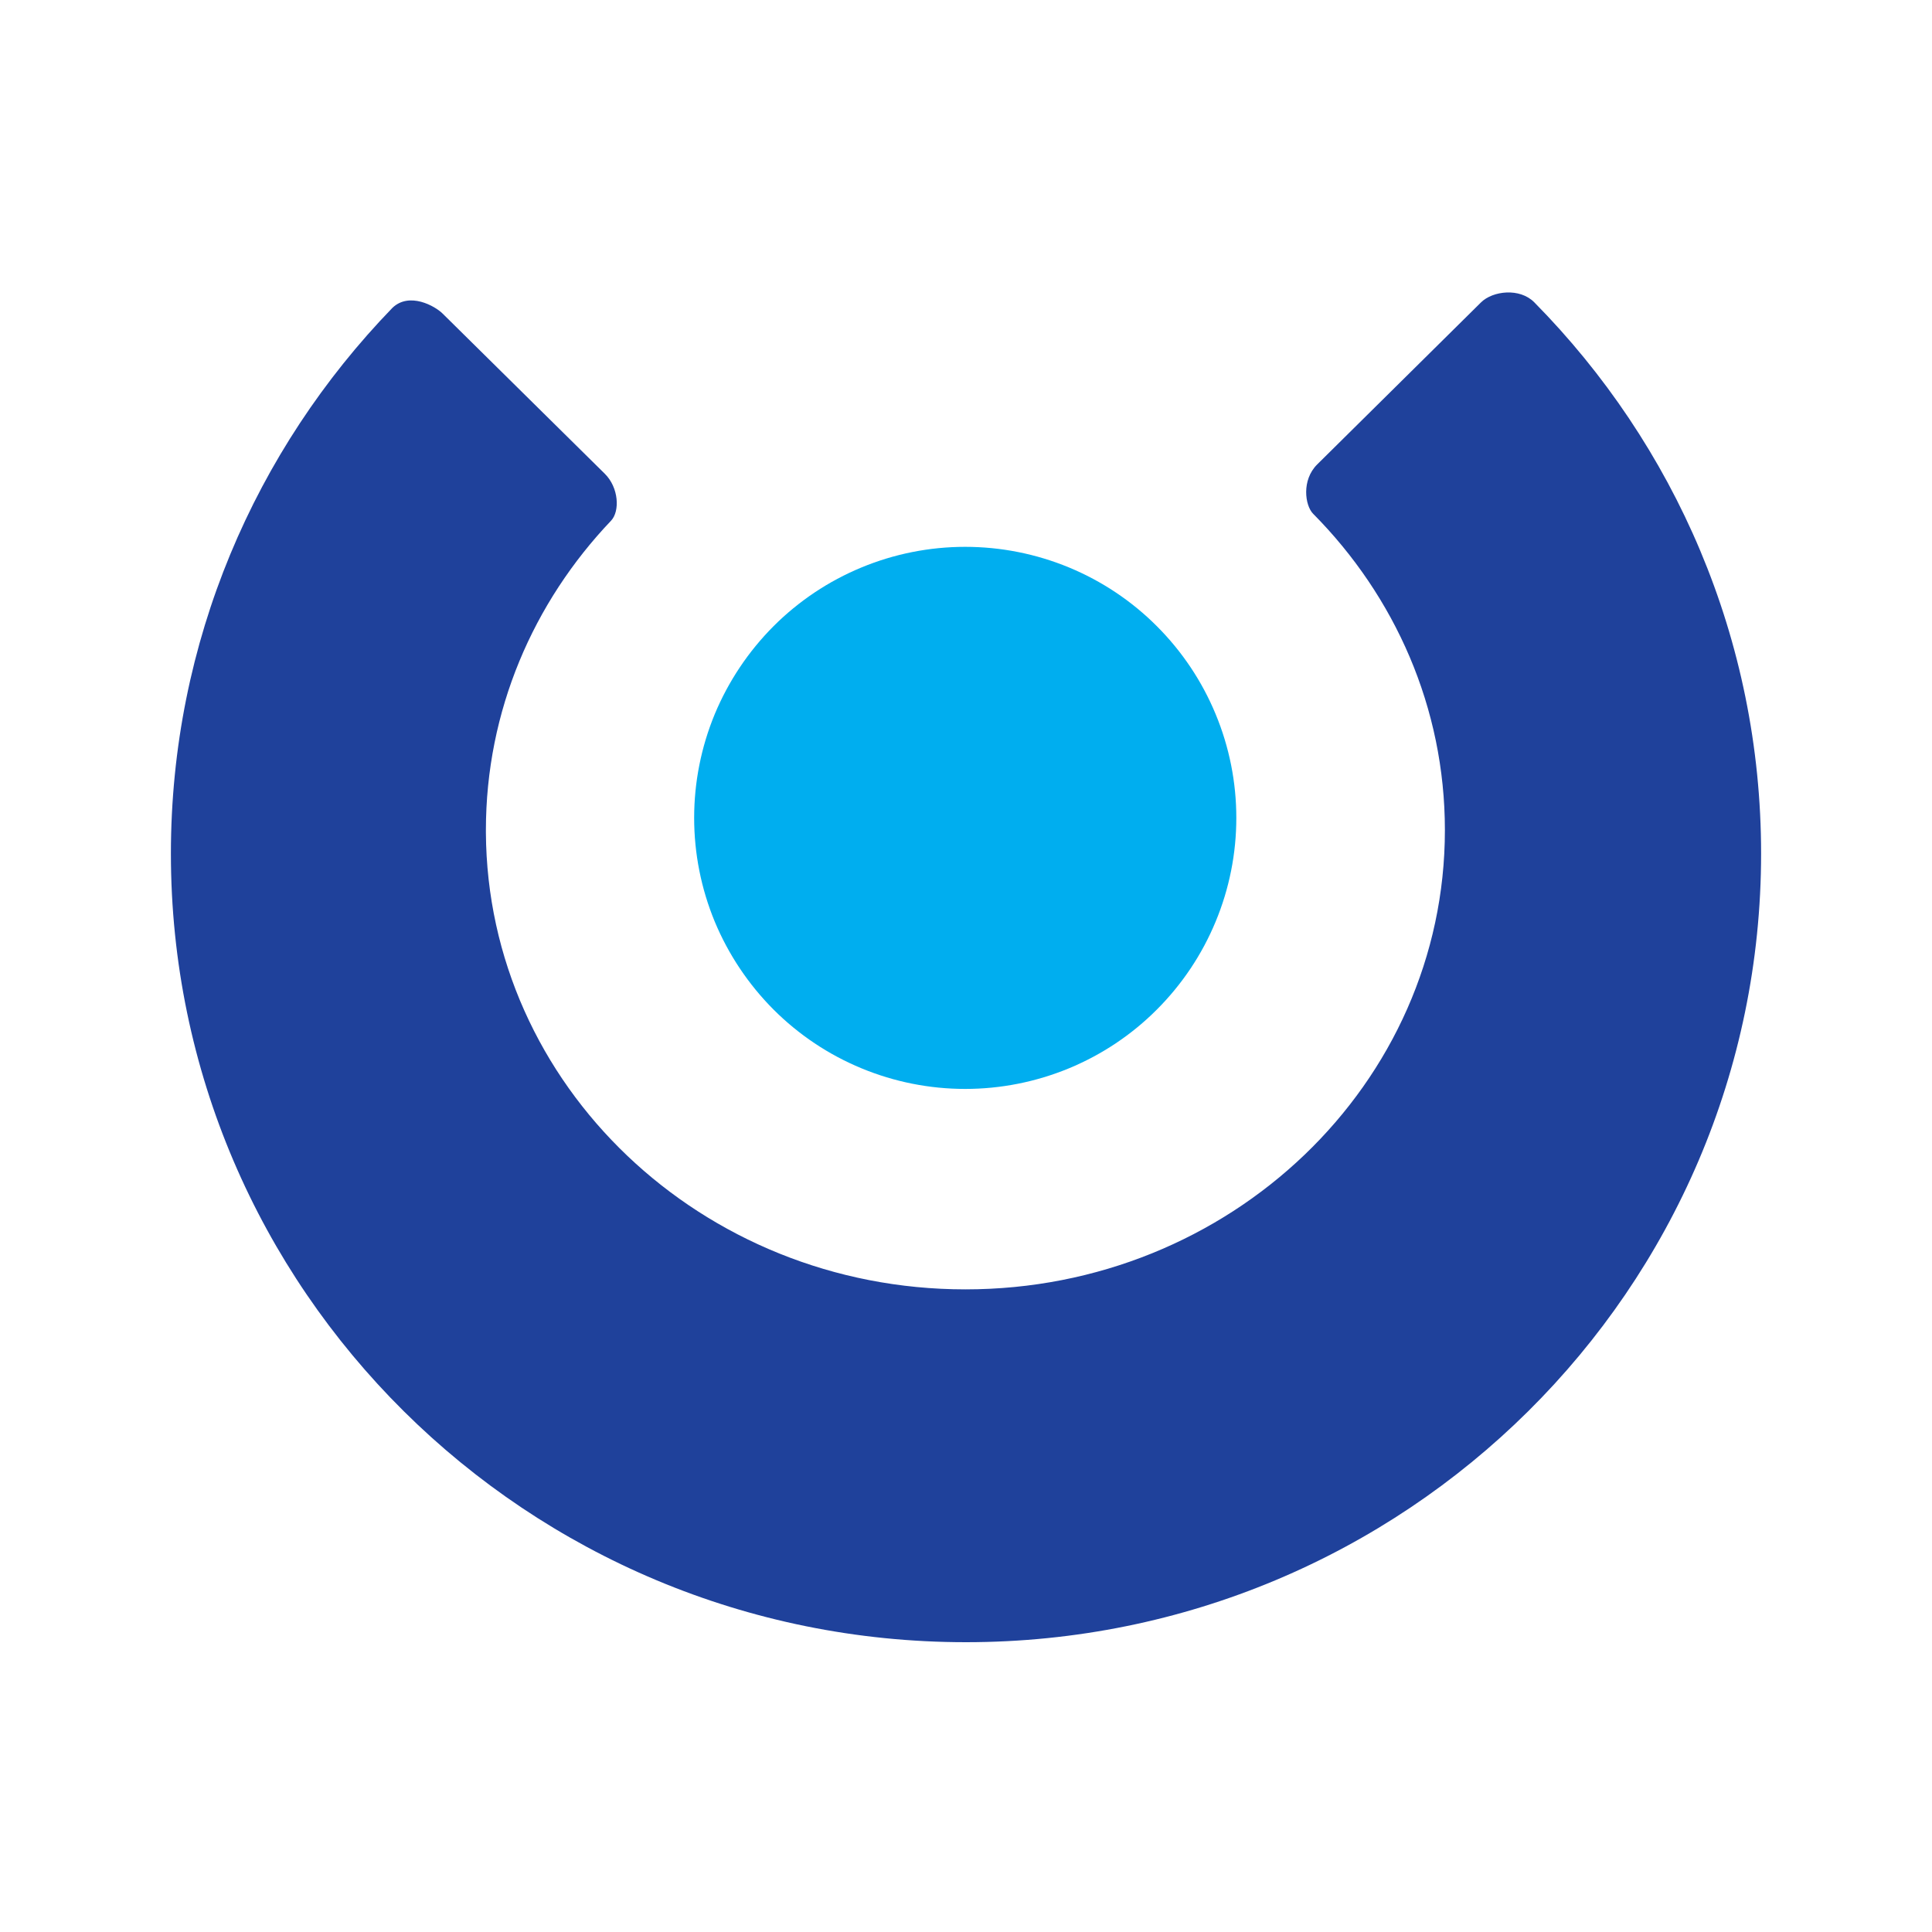
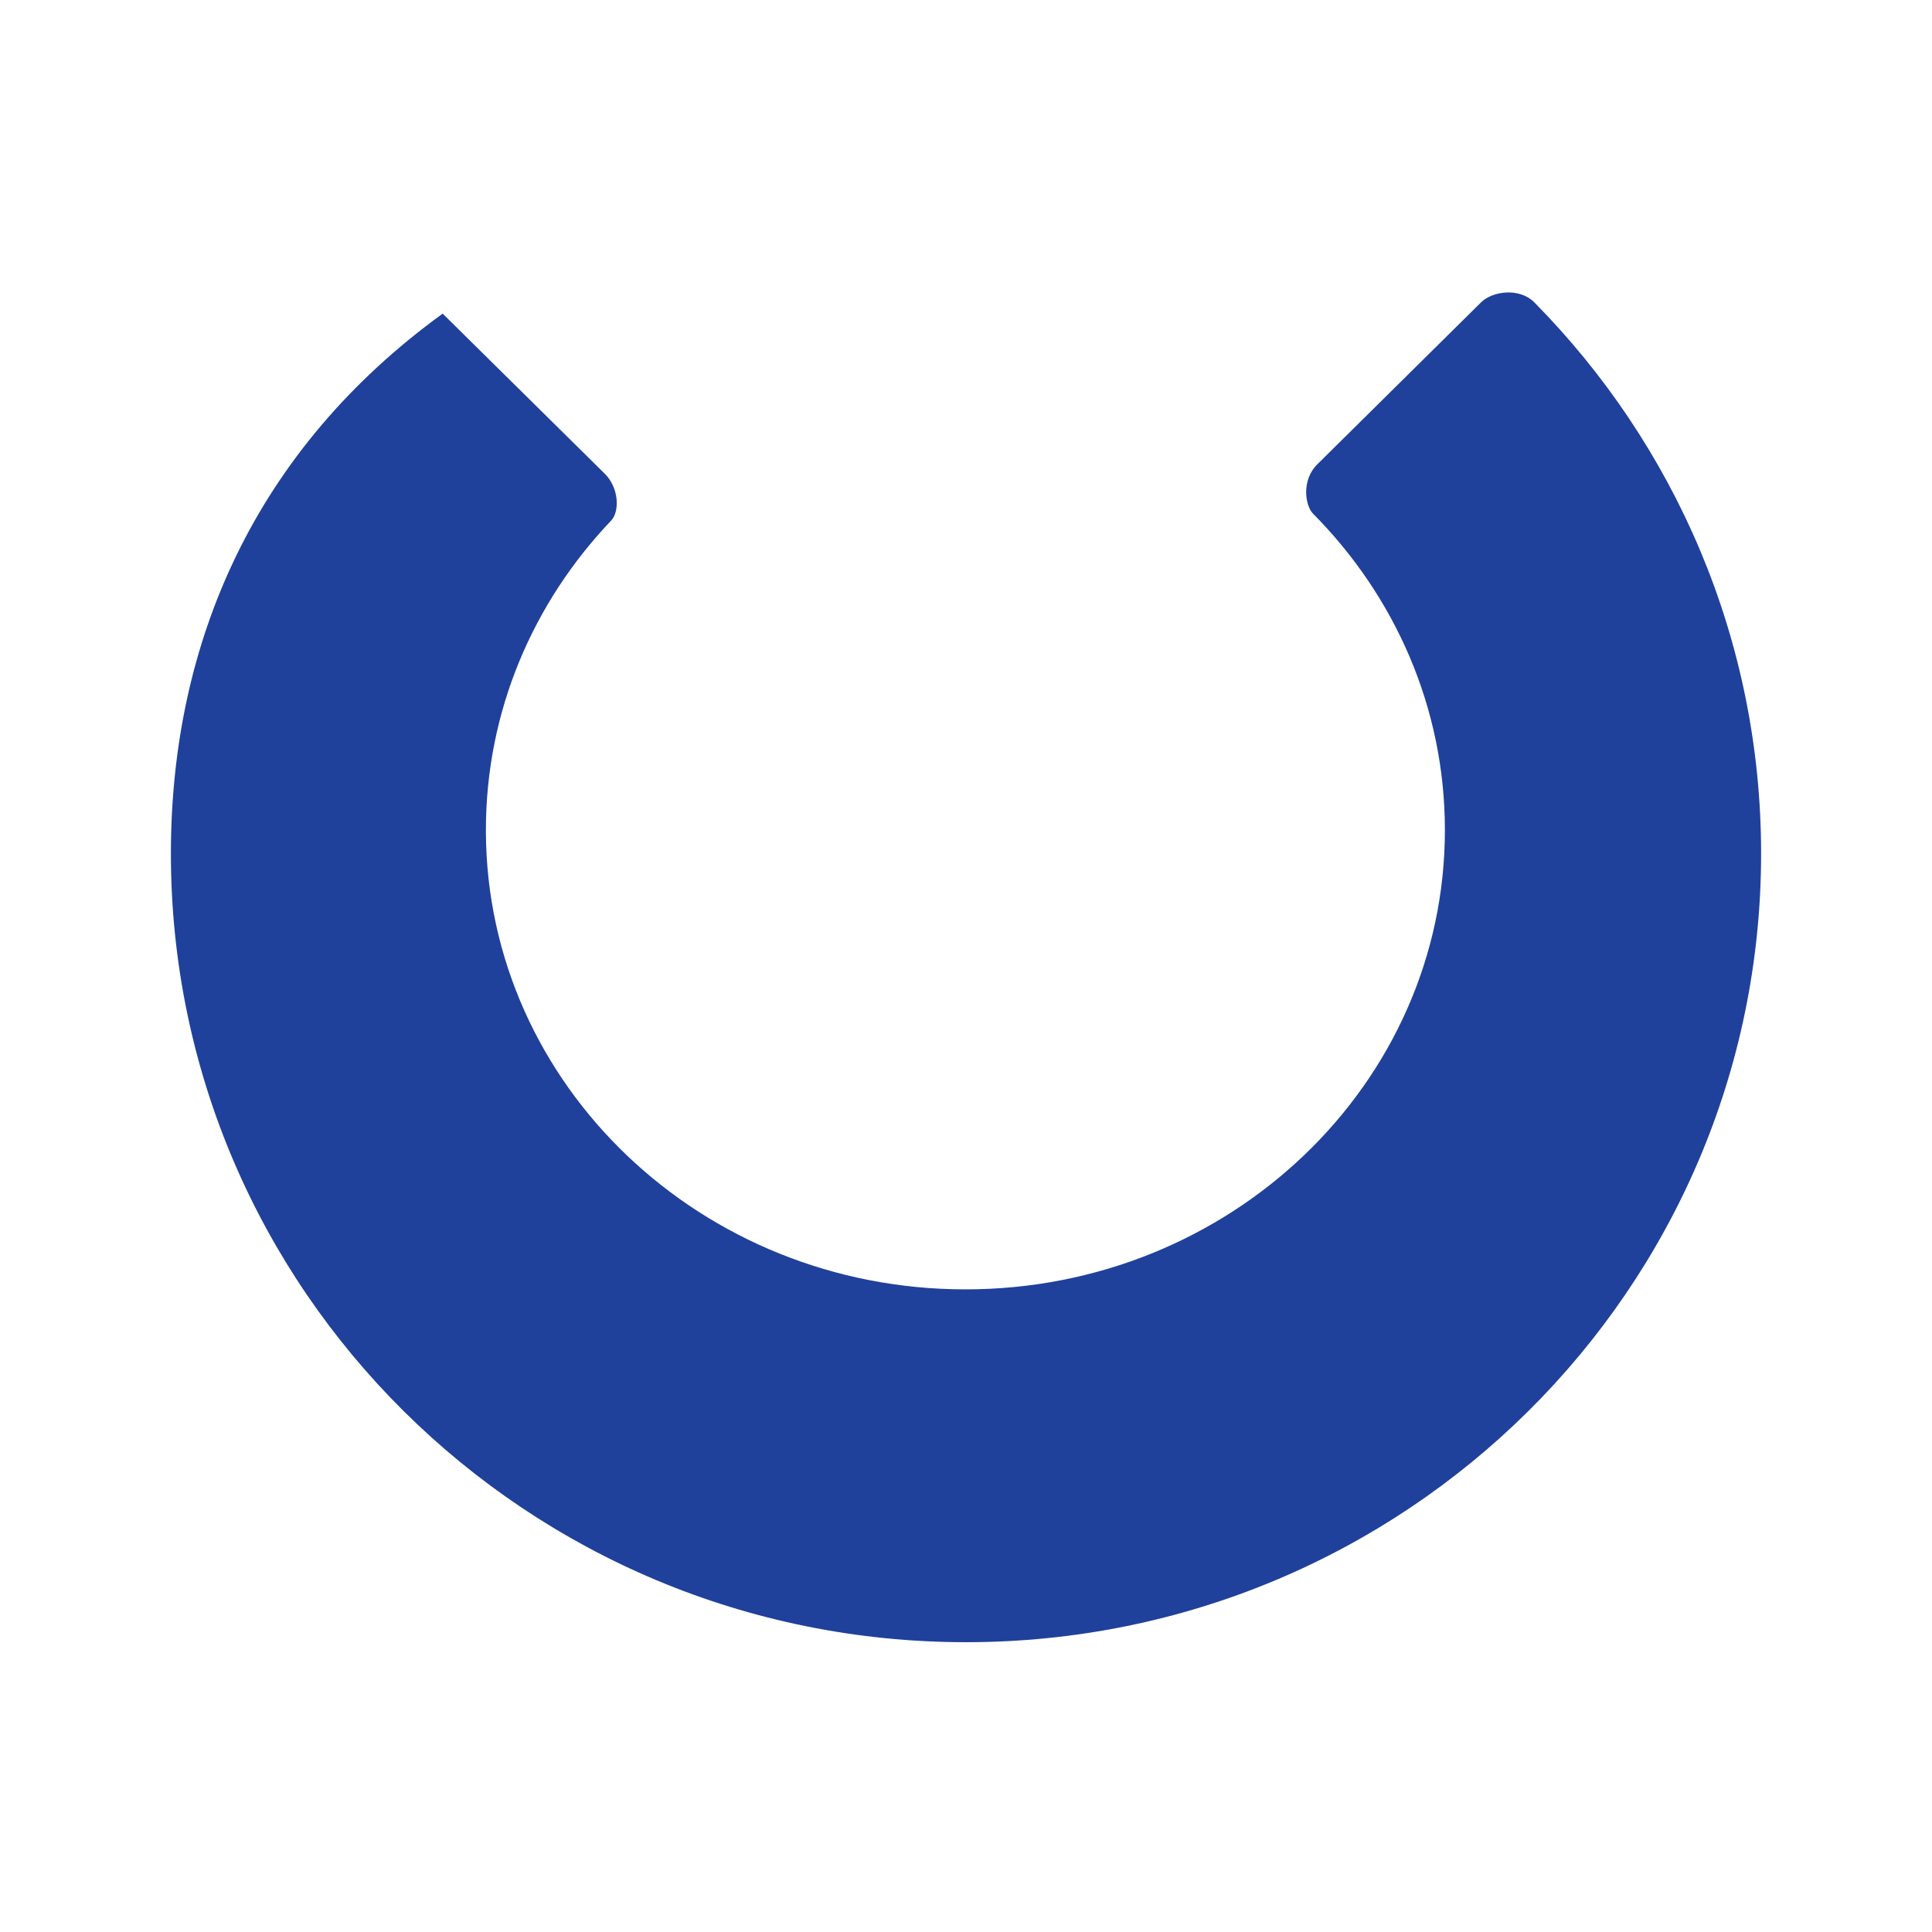
<svg xmlns="http://www.w3.org/2000/svg" width="24" height="24" viewBox="0 0 24 24" fill="none">
-   <path d="M2.123 10.604C2.123 16.014 6.545 20.4 12 20.4C17.455 20.4 21.877 16.014 21.877 10.604C21.877 7.938 20.802 5.522 19.06 3.756C18.879 3.572 18.543 3.613 18.398 3.756L16.363 5.769C16.166 5.964 16.211 6.28 16.312 6.382C17.327 7.406 17.949 8.789 17.949 10.312C17.949 13.463 15.282 16.018 11.992 16.017C8.716 16.017 6.054 13.482 6.036 10.343C6.036 10.333 6.036 10.322 6.036 10.312C6.036 8.831 6.625 7.482 7.591 6.468C7.702 6.35 7.687 6.057 7.513 5.885L5.499 3.896C5.404 3.801 5.084 3.622 4.874 3.825C3.171 5.585 2.123 7.972 2.123 10.604Z" fill="#1F419B" />
-   <path d="M11.99 6.793C12.432 6.793 12.87 6.88 13.279 7.049C13.687 7.218 14.059 7.466 14.371 7.779C14.684 8.092 14.932 8.463 15.101 8.871C15.271 9.28 15.358 9.718 15.358 10.16C15.358 10.602 15.271 11.04 15.101 11.449C14.932 11.857 14.684 12.228 14.371 12.541C14.059 12.854 13.687 13.102 13.279 13.271C12.87 13.44 12.432 13.527 11.99 13.527C11.548 13.527 11.11 13.44 10.702 13.271C10.293 13.102 9.922 12.854 9.609 12.541C9.297 12.228 9.049 11.857 8.879 11.449C8.71 11.04 8.623 10.602 8.623 10.16C8.623 9.718 8.71 9.28 8.879 8.871C9.049 8.463 9.297 8.092 9.609 7.779C9.922 7.466 10.293 7.218 10.702 7.049C11.11 6.88 11.548 6.793 11.99 6.793Z" fill="#00AEEF" />
+   <path d="M2.123 10.604C2.123 16.014 6.545 20.4 12 20.4C17.455 20.4 21.877 16.014 21.877 10.604C21.877 7.938 20.802 5.522 19.06 3.756C18.879 3.572 18.543 3.613 18.398 3.756L16.363 5.769C16.166 5.964 16.211 6.28 16.312 6.382C17.327 7.406 17.949 8.789 17.949 10.312C17.949 13.463 15.282 16.018 11.992 16.017C8.716 16.017 6.054 13.482 6.036 10.343C6.036 10.333 6.036 10.322 6.036 10.312C6.036 8.831 6.625 7.482 7.591 6.468C7.702 6.35 7.687 6.057 7.513 5.885L5.499 3.896C3.171 5.585 2.123 7.972 2.123 10.604Z" fill="#1F419B" />
</svg>